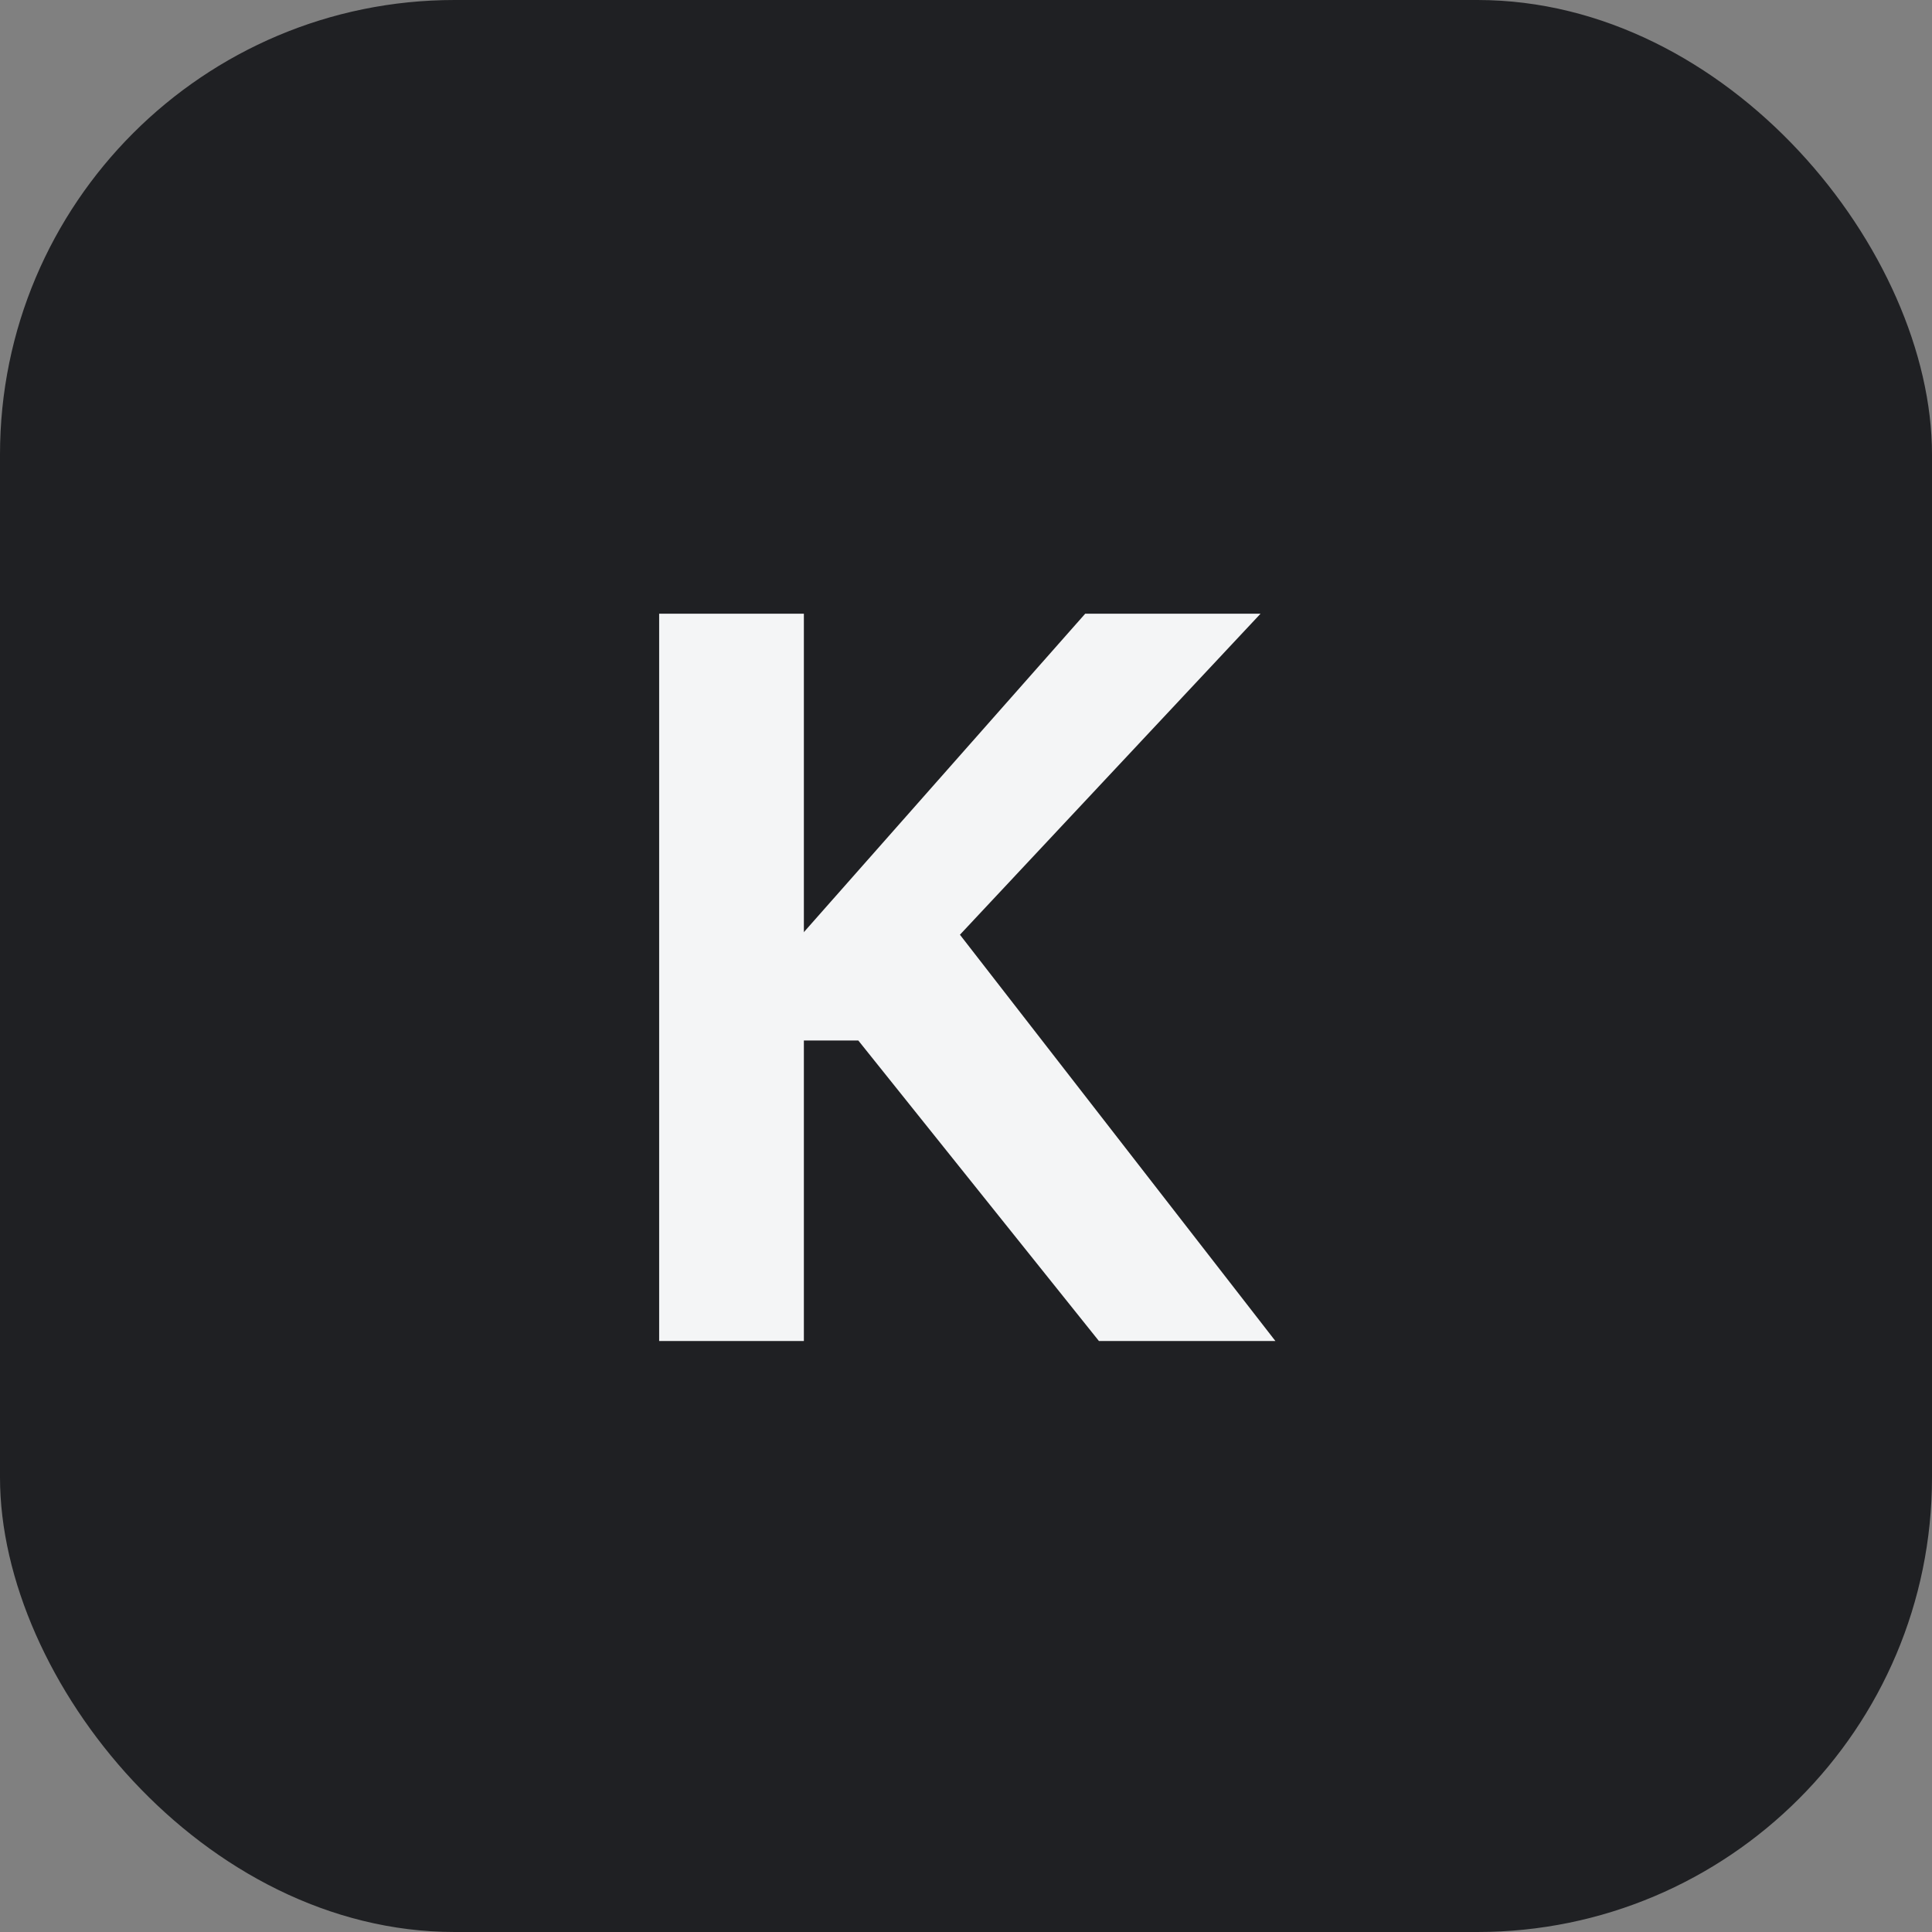
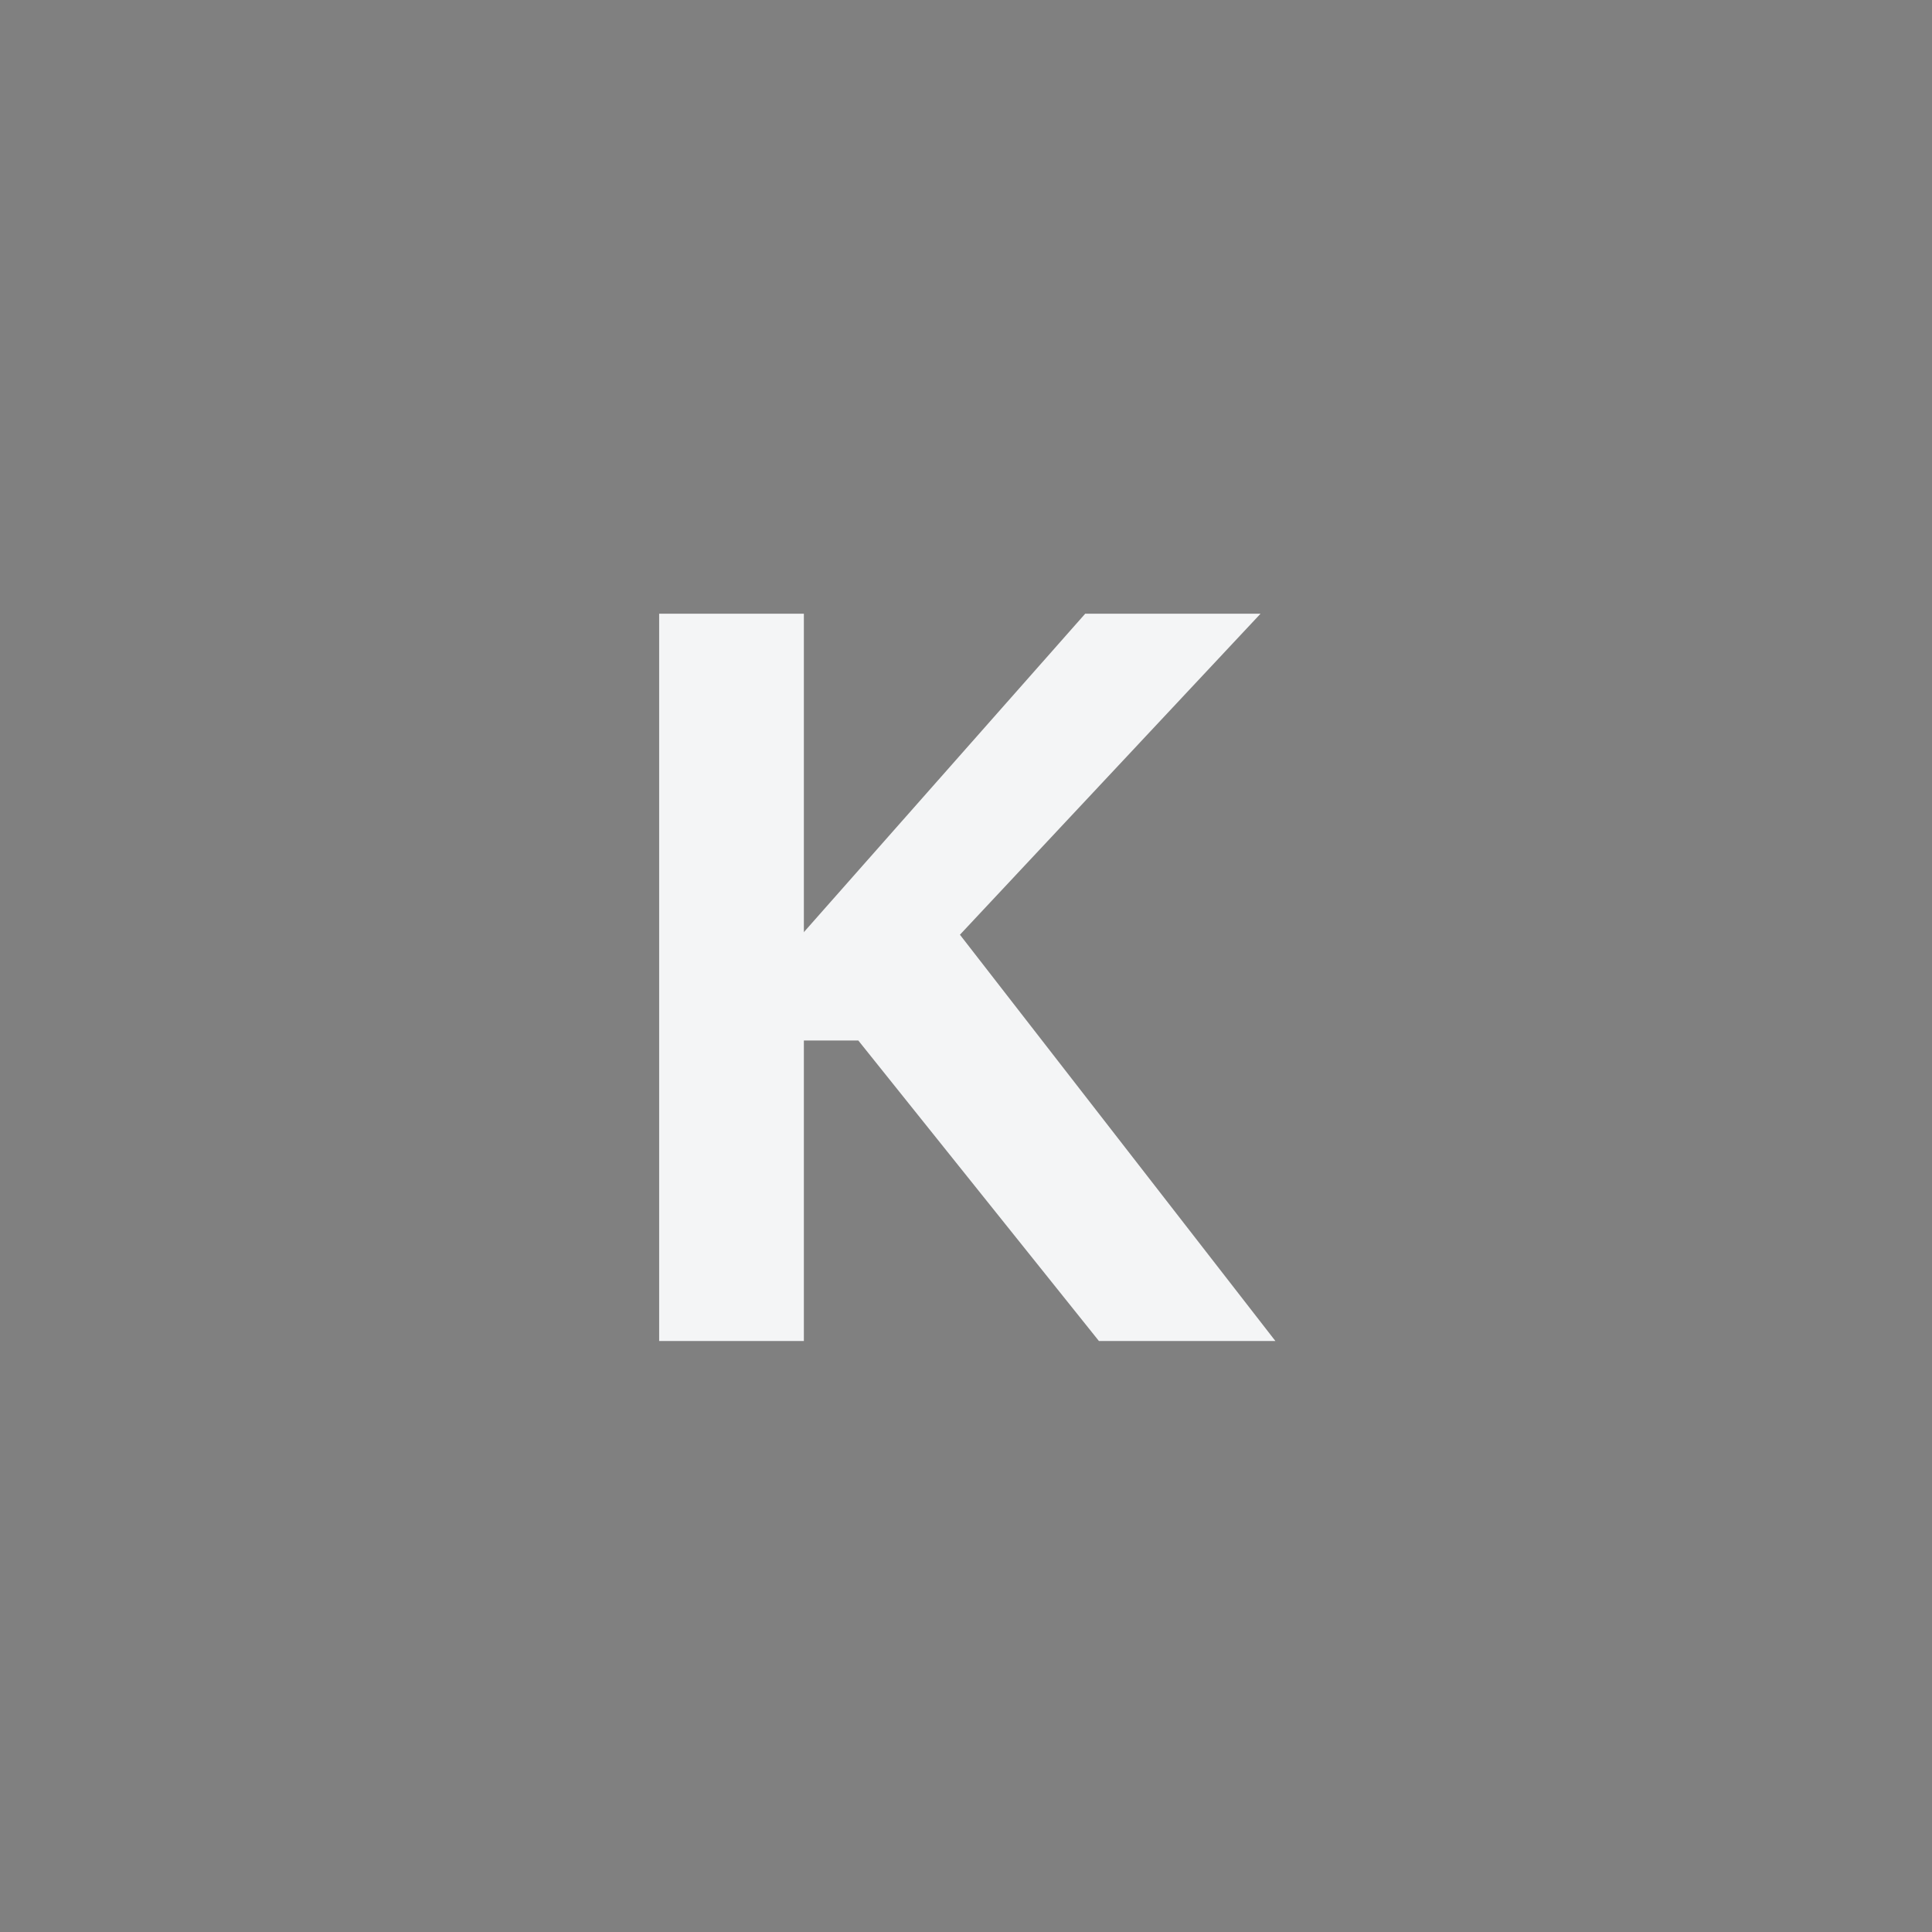
<svg xmlns="http://www.w3.org/2000/svg" width="85" height="85" viewBox="0 0 85 85" fill="none">
  <rect x="0" y="0" width="85" height="85" fill="#808080" stroke="none" />
-   <rect width="85" height="85" rx="20" fill="#1F2023" />
  <path d="M55.459 27H47.745L35.367 41.01L35.367 41.023H35.355L35.367 41.01L35.367 27H29L29 59H35.367L35.367 45.778H37.762L48.349 59H56.113L42.233 41.124L55.459 27Z" fill="#F4F5F6" />
</svg>